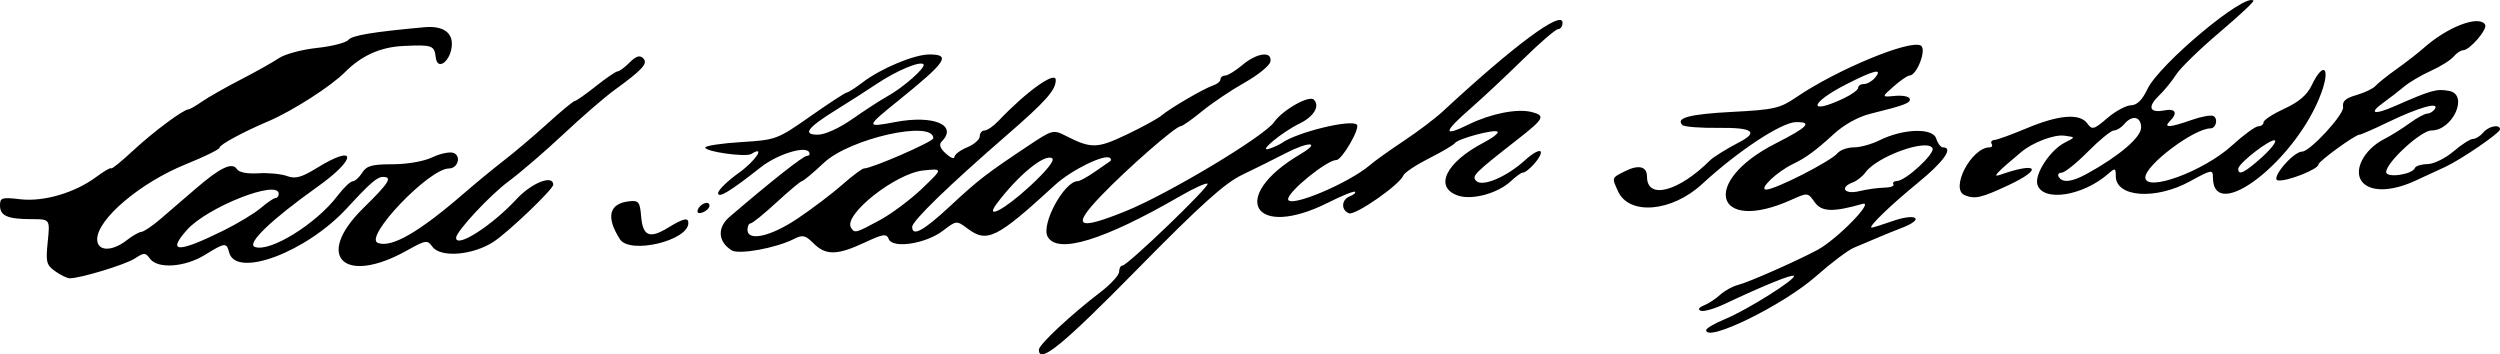
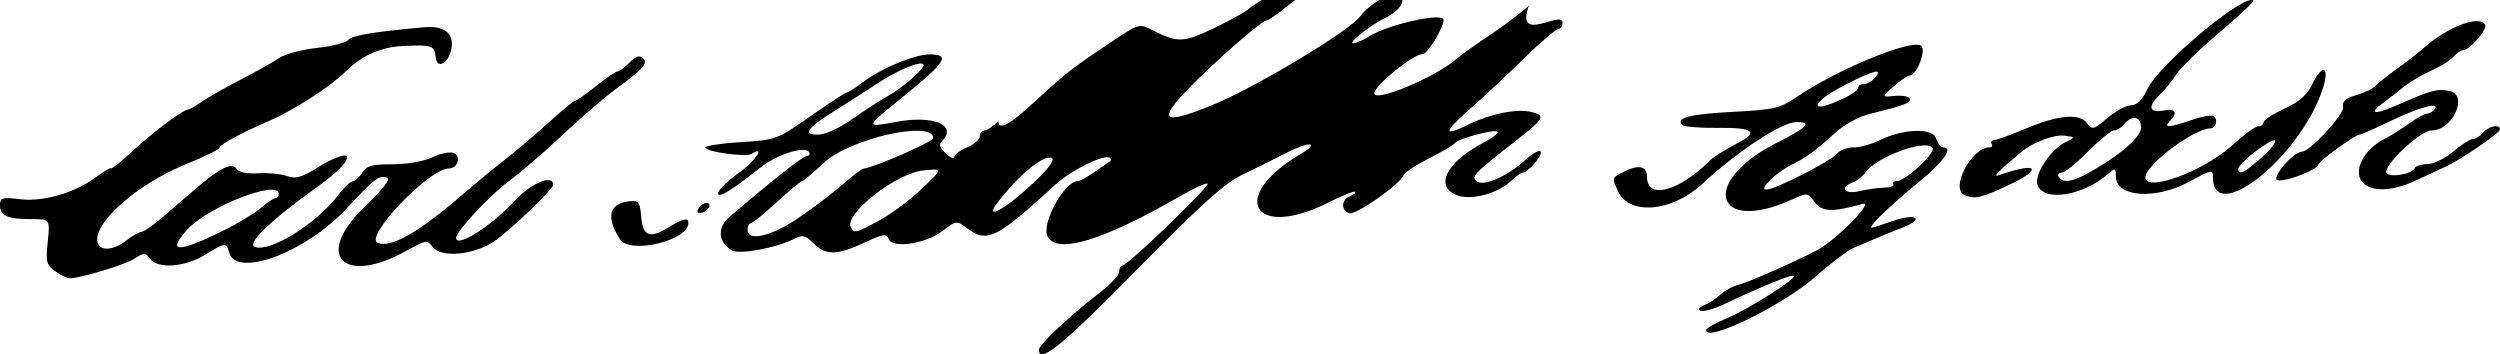
<svg xmlns="http://www.w3.org/2000/svg" xmlns:ns1="http://www.inkscape.org/namespaces/inkscape" xmlns:ns2="http://sodipodi.sourceforge.net/DTD/sodipodi-0.dtd" id="svg3390" version="1.1" ns1:version="0.91 r13725" width="295.991" height="41.949" viewBox="0 0 295.991 41.949" ns2:docname="Agardhsignaturbearbetad.svg">
  <defs id="defs3394" />
  <ns2:namedview pagecolor="#ffffff" bordercolor="#666666" borderopacity="1" objecttolerance="10" gridtolerance="10" guidetolerance="10" ns1:pageopacity="0" ns1:pageshadow="2" ns1:window-width="1312" ns1:window-height="747" id="namedview3392" showgrid="false" fit-margin-top="0" fit-margin-left="0" fit-margin-right="0" fit-margin-bottom="0" ns1:zoom="2.6395582" ns1:cx="164.41657" ns1:cy="8.7630322" ns1:window-x="1200" ns1:window-y="117" ns1:window-maximized="1" ns1:current-layer="svg3390" />
-   <path style="fill:#000000" d="m 123,41.398 c 0,-0.595 3.812,-4.154 7.313,-6.827 1.203,-0.918 2.187,-1.997 2.187,-2.397 0,-0.4 0.175,-0.727 0.389,-0.727 0.599,0 10.378,-9.4 10.084,-9.694 -0.142,-0.142 -1.601,0.516 -3.241,1.464 -9.097,5.256 -14.558,6.923 -15.698,4.793 -0.793,-1.482 1.974,-6.563 3.573,-6.563 0.238,0 1.155,-0.505 2.038,-1.123 0.883,-0.618 1.699,-1.18 1.813,-1.25 0.115,-0.07 0.106,-0.229 -0.019,-0.355 -0.566,-0.566 -4.574,1.386 -6.53,3.181 -6.895,6.329 -8.032,6.897 -10.344,5.17 -1.315,-0.982 -1.315,-0.982 -2.943,0.259 -2.018,1.539 -5.954,2.137 -6.401,0.972 -0.257,-0.669 -0.647,-0.611 -2.884,0.431 -3.227,1.503 -4.575,1.522 -6.01,0.087 -0.984,-0.984 -1.283,-1.049 -2.352,-0.512 -2.146,1.078 -6.502,1.867 -7.352,1.331 -1.624,-1.024 -1.729,-2.692 -0.249,-3.96 4.992,-4.279 8.739,-7.232 9.176,-7.232 0.28,0 0.384,-0.202 0.232,-0.448 -0.471,-0.762 -3.789,0.287 -5.711,1.806 -3.597,2.843 -5.072,3.735 -5.048,3.051 0.013,-0.362 1.12,-1.44 2.461,-2.396 1.975,-1.407 3.228,-3.322 1.458,-2.228 C 88.295,18.632 83.5,17.961 83.5,17.47 c 0,-0.21 1.903,-0.501 4.229,-0.646 4.164,-0.26 4.289,-0.306 8.234,-3.07 2.203,-1.544 4.14,-2.807 4.305,-2.807 0.165,0 1.016,-0.546 1.892,-1.214 2.15,-1.64 6.098,-3.286 7.883,-3.286 2.593,0 2.005,0.874 -3.678,5.461 -3.892,3.141 -3.902,3.211 -0.35,2.537 4.525,-0.858 7.422,0.367 5.475,2.314 -0.349,0.349 -0.19,0.803 0.5,1.427 0.556,0.504 1.012,0.683 1.012,0.399 0,-0.284 0.675,-0.796 1.5,-1.138 0.825,-0.342 1.5,-0.932 1.5,-1.311 0,-0.379 0.255,-0.689 0.568,-0.689 0.312,0 1.049,-0.506 1.637,-1.125 C 121.551,10.8 125,8.343 125,9.479 125,10.672 123.811,12.006 119.144,16.052 112.367,21.927 108,26.162 108,26.859 c 0,1.207 1.343,0.471 4.5,-2.466 3.341,-3.108 4.244,-3.805 9.25,-7.14 2.856,-1.903 2.95,-1.927 4.459,-1.159 2.99,1.522 3.691,1.505 7.19,-0.165 1.843,-0.88 3.689,-1.888 4.102,-2.24 1.023,-0.872 5.049,-3.22 6.125,-3.572 0.481,-0.157 0.875,-0.485 0.875,-0.728 0,-0.243 0.249,-0.442 0.553,-0.442 0.304,0 1.221,-0.562 2.038,-1.25 1.744,-1.468 3.566,-1.684 3.317,-0.395 -0.091,0.47 -1.463,1.585 -3.05,2.478 -1.587,0.892 -3.859,2.42 -5.048,3.395 -1.19,0.975 -2.326,1.772 -2.526,1.772 -0.6,0 -6.334,5.011 -9.424,8.235 -3.538,3.691 -2.833,4.14 2.882,1.832 5.052,-2.04 16.412,-8.85 17.606,-10.555 1.012,-1.445 4.147,-3.216 4.705,-2.659 0.759,0.759 0.008,2.002 -1.717,2.841 -2.06,1.001 -4.996,3.439 -3.586,2.978 0.55,-0.18 1.225,-0.487 1.5,-0.683 1.805,-1.285 8.218,-2.854 8.896,-2.176 0.42,0.42 -1.756,4.179 -2.422,4.184 -1.127,0.008 -5.697,3.709 -5.716,4.629 -0.024,1.151 7.179,-1.858 9.742,-4.07 0.55,-0.475 2.337,-1.75 3.971,-2.834 1.634,-1.084 3.7,-2.646 4.59,-3.471 C 179.32,5.314 185,1.11 185,2.696 c 0,0.412 -0.233,0.75 -0.517,0.75 -0.284,0 -2.141,1.594 -4.125,3.542 -1.984,1.948 -4.789,4.574 -6.233,5.836 -3.255,2.845 -3.332,3.429 -0.25,1.915 2.645,-1.3 5.792,-1.916 7.5,-1.469 1.627,0.426 1.441,0.781 -1.69,3.228 -5.192,4.058 -5.474,4.341 -4.899,4.926 0.73,0.743 3.621,-0.492 5.792,-2.475 0.916,-0.837 1.747,-1.275 1.847,-0.974 0.172,0.517 -1.549,2.472 -2.176,2.472 -0.161,0 -0.781,0.455 -1.378,1.012 -1.552,1.446 -4.615,2.271 -6.274,1.69 -2.848,-0.997 -1.405,-3.939 3.075,-6.271 1.058,-0.551 1.796,-1.129 1.639,-1.285 -0.342,-0.342 -4.744,0.837 -5.065,1.357 -0.125,0.202 -1.495,1.008 -3.046,1.793 -1.55,0.784 -2.925,1.701 -3.054,2.037 -0.418,1.089 -5.692,4.757 -6.431,4.473 -0.973,-0.373 -0.908,-1.626 0.104,-2.015 0.452,-0.173 0.725,-0.412 0.607,-0.53 -0.118,-0.118 -1.532,0.45 -3.142,1.262 -8.888,4.483 -11.9,-0.655 -3.343,-5.704 2.524,-1.489 1.084,-1.577 -1.761,-0.108 -1.338,0.691 -3.639,1.835 -5.114,2.541 -2.074,0.994 -4.906,3.546 -12.501,11.266 C 125.8,40.877 123,43.16 123,41.398 Z M 94.446,25.864 c 1.706,-1.146 4.082,-2.946 5.28,-4 1.198,-1.054 2.349,-1.917 2.559,-1.917 0.931,0 8.216,-3.173 8.216,-3.579 0,-2.189 -9.878,0.021 -12.941,2.895 -1.27,1.192 -2.44,2.171 -2.6,2.175 -0.16,0.005 -1.51,1.132 -3,2.505 -1.49,1.373 -2.879,2.498 -3.085,2.5 -0.206,0.002 -0.375,0.341 -0.375,0.753 0,1.432 2.744,0.817 5.946,-1.333 z m 9.707,0.208 c 1.396,-0.756 3.656,-2.445 5.022,-3.752 2.484,-2.377 2.484,-2.377 0.151,-2.141 -3.283,0.332 -9.511,5.254 -8.572,6.773 0.428,0.692 0.556,0.659 3.399,-0.881 z m 17.813,-4.055 c 1.991,-1.843 2.955,-3.06 2.597,-3.282 -0.894,-0.552 -3.984,1.976 -6.524,5.336 -1.532,2.028 0.879,0.766 3.927,-2.055 z m -21.022,-7.945 c 1.474,-1.031 3.294,-2.212 4.044,-2.625 1.964,-1.081 4.689,-3.49 4.341,-3.838 -0.414,-0.414 -3.199,0.762 -5.579,2.356 -1.1,0.737 -3.164,2.059 -4.587,2.938 -3.575,2.209 -4.217,3.043 -2.343,3.043 0.857,0 2.531,-0.761 4.124,-1.875 z m 101.058,25.01 c 0.001,-0.211 1.012,-0.8 2.248,-1.308 2.583,-1.062 8.478,-4.766 8.134,-5.11 -0.219,-0.219 -3.517,1.121 -8.266,3.357 -1.173,0.552 -2.411,0.9 -2.75,0.773 -0.387,-0.145 -0.245,-0.383 0.383,-0.639 0.55,-0.224 1.416,-0.794 1.924,-1.266 0.508,-0.472 1.462,-0.993 2.12,-1.158 1.221,-0.306 6.827,-2.779 9.365,-4.13 2.305,-1.227 6.871,-5.892 5.341,-5.457 -3.512,0.999 -4.843,0.947 -5.663,-0.224 -0.79,-1.127 -0.823,-1.131 -2.726,-0.272 -9.081,4.095 -10.863,-2.093 -1.915,-6.648 3.849,-1.959 4.426,-2.556 2.459,-2.544 -1.72,0.011 -6.885,3.415 -11.148,7.346 -3.577,3.298 -8.625,3.729 -9.938,0.847 -0.749,-1.645 -0.774,-1.572 0.806,-2.37 1.638,-0.827 2.625,-0.583 2.625,0.649 0,2.761 3.748,1.772 7.5,-1.98 0.355,-0.355 2.057,-1.408 3.347,-2.071 2.426,-1.247 1.697,-1.785 -2.356,-1.738 -2.157,0.025 -4.091,-0.124 -4.298,-0.331 -0.853,-0.853 0.844,-1.298 5.955,-1.564 4.881,-0.254 5.6,-0.418 7.5,-1.716 4.799,-3.278 13.53,-6.897 14.778,-6.126 0.713,0.441 -0.479,3.546 -1.361,3.546 -0.225,0 -1.063,0.576 -1.862,1.28 -1.453,1.28 -1.453,1.28 0.15,1.125 0.882,-0.085 1.669,0.065 1.75,0.333 0.15,0.497 -0.552,0.765 -4.68,1.788 -1.42,0.352 -3.103,1.288 -4.316,2.4 -2.139,1.961 -3.281,2.798 -4.856,3.559 -1.905,0.92 -4.081,3.009 -3.138,3.012 1.068,0.003 7.644,-3.351 8.432,-4.301 0.318,-0.383 1.191,-0.696 1.94,-0.696 0.749,0 2.113,-0.374 3.03,-0.832 2.789,-1.391 6.31,-1.51 6.717,-0.226 0.185,0.582 0.546,1.059 0.802,1.059 1.291,0 0.121,1.67 -2.909,4.15 -3.367,2.757 -6.045,5.35 -5.525,5.35 0.151,0 1.231,-0.338 2.4,-0.75 2.919,-1.03 3.977,-0.287 1.133,0.795 -0.752,0.286 -2.046,0.811 -2.875,1.167 -0.829,0.356 -2.07,0.88 -2.758,1.164 -0.688,0.284 -2.712,1.808 -4.5,3.387 -3.866,3.414 -13.006,7.894 -12.998,6.371 z m 21.075,-16.863 c 0.73,-0.012 1.223,-0.19 1.095,-0.396 -0.127,-0.206 0.063,-0.383 0.423,-0.394 1.055,-0.03 4.578,-3.296 4.205,-3.899 -0.7,-1.133 -6.582,1.003 -7.937,2.882 -0.338,0.468 -1.008,0.999 -1.489,1.178 -1.617,0.603 -0.997,1.467 0.75,1.044 0.894,-0.216 2.222,-0.403 2.952,-0.415 z m -4.778,-10.578 c 0.935,-0.444 1.701,-1.006 1.701,-1.25 0,-0.244 0.31,-0.443 0.689,-0.443 0.379,0 0.969,-0.338 1.311,-0.75 0.963,-1.16 -0.097,-0.912 -3.466,0.812 -4.315,2.208 -4.525,3.667 -0.235,1.631 z M 6.549,32.124 c -1.055,-0.739 -1.146,-1.094 -0.897,-3.5 0.276,-2.678 0.276,-2.678 -1.897,-2.678 C 0.899,25.946 0,25.558 0,24.323 c 0,-0.919 0.228,-0.989 2.383,-0.734 2.782,0.329 6.484,-0.758 9.033,-2.654 0.917,-0.682 1.704,-1.134 1.75,-1.005 0.046,0.129 1.208,-0.813 2.583,-2.092 2.377,-2.211 5.977,-4.892 6.57,-4.892 0.152,0 0.873,-0.415 1.603,-0.923 0.73,-0.508 2.79,-1.677 4.577,-2.599 1.788,-0.922 3.825,-2.065 4.527,-2.541 0.702,-0.476 2.727,-1.019 4.5,-1.207 1.773,-0.188 3.448,-0.618 3.723,-0.956 0.433,-0.531 2.894,-0.94 9,-1.496 2.059,-0.187 3.25,0.529 3.25,1.954 0,1.928 -1.702,3.367 -1.908,1.613 -0.167,-1.422 -0.415,-1.509 -3.842,-1.347 -2.711,0.129 -4.96,1.14 -6.912,3.108 -1.65,1.664 -6.235,4.6 -9.052,5.797 C 28.772,15.631 26,17.129 26,17.479 c 0,0.195 -1.789,1.076 -3.975,1.957 -5.381,2.169 -10.501,6.495 -10.518,8.885 -0.01,1.443 1.728,1.505 3.492,0.125 0.688,-0.538 1.475,-0.986 1.75,-0.997 0.275,-0.011 1.288,-0.695 2.25,-1.52 0.963,-0.826 2.855,-2.453 4.205,-3.617 2.892,-2.493 4.306,-3.157 4.849,-2.279 0.231,0.374 1.234,0.566 2.539,0.486 1.186,-0.073 2.713,0.073 3.393,0.325 0.988,0.365 1.702,0.171 3.555,-0.97 4.715,-2.901 4.775,-1.126 0.076,2.22 -5.496,3.913 -8.458,6.753 -7.448,7.141 1.772,0.68 7.275,-2.725 9.805,-6.066 0.702,-0.927 1.503,-1.694 1.781,-1.704 0.278,-0.01 0.786,-0.468 1.129,-1.018 0.511,-0.818 1.166,-1 3.603,-1 1.73,0 3.701,-0.344 4.7,-0.821 0.947,-0.452 2.076,-0.685 2.509,-0.519 0.954,0.366 0.517,1.84 -0.546,1.84 -2.347,0 -10.131,8.155 -8.413,8.814 1.605,0.616 4.843,-1.243 10.119,-5.809 1.433,-1.241 3.626,-3.043 4.872,-4.006 1.247,-0.963 3.561,-2.926 5.144,-4.364 1.583,-1.438 3.015,-2.619 3.182,-2.625 0.168,-0.006 1.293,-0.796 2.5,-1.756 1.207,-0.96 2.364,-1.747 2.57,-1.75 0.206,-0.003 0.848,-0.477 1.425,-1.055 0.76,-0.76 1.201,-0.899 1.597,-0.503 0.613,0.613 -0.029,1.322 -3.449,3.81 -1.129,0.821 -3.829,3.159 -6,5.194 -2.171,2.036 -5.075,4.534 -6.453,5.552 C 58.003,23.106 54,27.405 54,28.156 c 0,1.283 4.243,-1.433 7.16,-4.584 1.792,-1.936 4.34,-2.935 4.34,-1.701 0,0.534 -5.307,5.608 -7.063,6.754 -2.454,1.6 -6.269,1.913 -7.234,0.593 -0.612,-0.836 -0.782,-0.811 -3.032,0.446 -7.441,4.159 -11.001,0.711 -5.171,-5.007 3.059,-3.001 3.507,-3.709 2.344,-3.709 -0.691,0 -1.535,0.731 -4.26,3.692 -4.807,5.221 -13.143,8.352 -13.956,5.242 -0.312,-1.194 -0.474,-1.177 -2.878,0.303 -2.365,1.457 -5.586,1.679 -6.487,0.447 -0.546,-0.747 -0.7,-0.749 -1.805,-0.025 -1.104,0.722 -6.43,2.342 -7.702,2.342 -0.294,0 -1.062,-0.37 -1.707,-0.822 z m 19.849,-4.798 c 1.731,-0.854 3.756,-2.076 4.5,-2.716 0.744,-0.64 1.521,-1.163 1.727,-1.164 0.206,-3.4e-4 0.375,-0.226 0.375,-0.501 0,-1.761 -8.478,1.58 -10.875,4.286 -2.393,2.702 -1.073,2.731 4.273,0.094 z m 46.997,0.995 c -1.682,-2.629 -1.288,-4.233 1.105,-4.49 1.115,-0.12 1.267,0.07 1.407,1.768 0.194,2.358 0.985,2.703 3.157,1.379 1.85,-1.128 2.436,-1.267 2.436,-0.579 0,2.102 -6.937,3.747 -8.105,1.923 z m 9.219,-3.468 C 82.864,24.106 84,23.694 84,24.351 c 0,0.268 -0.356,0.625 -0.792,0.792 -0.487,0.187 -0.716,0.075 -0.594,-0.29 z M 232.625,23.115 c -1.795,-0.724 0.772,-5.669 2.943,-5.669 0.27,0 0.375,-0.188 0.234,-0.417 -0.142,-0.229 0.014,-0.436 0.345,-0.459 0.332,-0.023 2.045,-0.646 3.807,-1.385 3.808,-1.596 6.28,-1.795 7.172,-0.575 0.582,0.796 0.764,0.748 2.378,-0.631 0.961,-0.821 2.219,-1.502 2.796,-1.513 0.712,-0.014 1.333,-0.623 1.933,-1.895 1.397,-2.964 11.587,-11.473 12.566,-10.493 0.105,0.105 -1.712,1.803 -4.038,3.773 -2.326,1.97 -4.622,4.204 -5.103,4.964 -0.481,0.76 -1.401,1.889 -2.044,2.509 -1.39,1.34 -1.125,2.082 0.625,1.747 1.35,-0.258 1.639,0.298 0.662,1.275 -0.817,0.817 -0.012,0.771 2.59,-0.147 1.164,-0.411 2.329,-0.615 2.589,-0.454 0.564,0.348 0.283,1.449 -0.371,1.455 -1.962,0.017 -7.708,4.34 -7.708,5.799 0,1.819 6.917,-0.722 10.25,-3.765 1.375,-1.256 2.781,-2.284 3.125,-2.285 0.344,-10e-4 0.625,-0.216 0.625,-0.477 0,-0.261 1.105,-0.982 2.456,-1.602 1.717,-0.788 2.692,-1.623 3.242,-2.775 1.354,-2.84 2.249,-2.18 1.156,0.852 C 271.985,18.903 262,26.692 262,20.974 c 0,-0.931 -0.17,-0.901 -2.702,0.489 -4.073,2.235 -8.798,1.906 -8.798,-0.612 0,-0.969 -0.075,-0.994 -0.875,-0.291 -3.017,2.652 -7.741,3.384 -8.402,1.301 -0.385,-1.214 1.512,-4.111 3.268,-4.991 1.259,-0.631 1.259,-0.631 -0.083,-0.807 -1.221,-0.161 -3.733,0.795 -5.111,1.946 -2.88,2.404 -3.469,3.031 -2.547,2.705 4.513,-1.593 5.223,-0.742 1.021,1.222 -3.201,1.497 -3.939,1.666 -5.146,1.179 z m 14.502,-2.563 c 3.785,-2.085 6.373,-4.299 6.373,-5.452 0,-1.313 -1.067,-1.528 -2,-0.404 -0.342,0.412 -0.891,0.75 -1.219,0.75 -0.328,0 -1.707,1.122 -3.064,2.494 -1.357,1.372 -2.762,2.497 -3.122,2.5 -0.36,0.003 -0.515,0.231 -0.345,0.506 0.457,0.739 1.552,0.611 3.377,-0.394 z m 20.585,-1.853 c 1.079,-0.96 1.821,-1.887 1.648,-2.06 C 268.986,16.266 265,19.328 265,19.988 c 0,0.826 0.72,0.484 2.712,-1.289 z m 12.074,2.961 c -1.28,-1.28 -0.005,-3.928 2.508,-5.204 0.801,-0.407 2.153,-1.251 3.004,-1.875 0.851,-0.624 1.794,-1.135 2.095,-1.135 0.302,0 0.708,-0.258 0.902,-0.573 0.53,-0.857 -1.991,-0.133 -5.585,1.604 -1.672,0.808 -3.184,1.469 -3.36,1.469 -0.504,0 -4.85,3.154 -4.85,3.52 0,0.578 -3.844,2.083 -4.814,1.885 -0.902,-0.185 1.825,-3.405 2.883,-3.405 0.927,0 4.996,-4.423 4.846,-5.267 -0.122,-0.685 0.286,-1.053 1.585,-1.427 0.963,-0.277 1.975,-0.763 2.25,-1.08 0.275,-0.317 1.4,-1.216 2.5,-1.997 1.1,-0.782 2.562,-1.919 3.25,-2.527 2.819,-2.494 6.514,-3.892 7.229,-2.735 0.326,0.527 -1.823,3.035 -2.6,3.035 -0.279,0 -0.789,0.34 -1.134,0.756 -0.345,0.416 -1.554,1.173 -2.686,1.683 -1.132,0.51 -2.561,1.351 -3.174,1.869 -0.613,0.518 -1.698,1.357 -2.409,1.866 -1.859,1.328 -1.192,1.539 1.345,0.425 4.321,-1.898 4.947,-2.071 6.427,-1.775 2.312,0.462 0.396,4.676 -2.127,4.676 -1.234,0 -5.327,3.756 -5.354,4.915 -0.018,0.749 3.102,0.312 3.401,-0.476 0.092,-0.242 0.767,-0.448 1.5,-0.46 0.733,-0.011 2.112,-0.686 3.064,-1.5 0.952,-0.814 1.993,-1.48 2.314,-1.48 0.32,0 0.863,-0.338 1.205,-0.75 0.645,-0.777 2.007,-1.034 1.991,-0.375 -0.01,0.425 -4.595,3.563 -6.491,4.442 -0.688,0.319 -2.277,1.053 -3.533,1.631 -2.71,1.249 -5.096,1.351 -6.181,0.266 z" id="path3406" ns1:connector-curvature="0" />
+   <path style="fill:#000000" d="m 123,41.398 c 0,-0.595 3.812,-4.154 7.313,-6.827 1.203,-0.918 2.187,-1.997 2.187,-2.397 0,-0.4 0.175,-0.727 0.389,-0.727 0.599,0 10.378,-9.4 10.084,-9.694 -0.142,-0.142 -1.601,0.516 -3.241,1.464 -9.097,5.256 -14.558,6.923 -15.698,4.793 -0.793,-1.482 1.974,-6.563 3.573,-6.563 0.238,0 1.155,-0.505 2.038,-1.123 0.883,-0.618 1.699,-1.18 1.813,-1.25 0.115,-0.07 0.106,-0.229 -0.019,-0.355 -0.566,-0.566 -4.574,1.386 -6.53,3.181 -6.895,6.329 -8.032,6.897 -10.344,5.17 -1.315,-0.982 -1.315,-0.982 -2.943,0.259 -2.018,1.539 -5.954,2.137 -6.401,0.972 -0.257,-0.669 -0.647,-0.611 -2.884,0.431 -3.227,1.503 -4.575,1.522 -6.01,0.087 -0.984,-0.984 -1.283,-1.049 -2.352,-0.512 -2.146,1.078 -6.502,1.867 -7.352,1.331 -1.624,-1.024 -1.729,-2.692 -0.249,-3.96 4.992,-4.279 8.739,-7.232 9.176,-7.232 0.28,0 0.384,-0.202 0.232,-0.448 -0.471,-0.762 -3.789,0.287 -5.711,1.806 -3.597,2.843 -5.072,3.735 -5.048,3.051 0.013,-0.362 1.12,-1.44 2.461,-2.396 1.975,-1.407 3.228,-3.322 1.458,-2.228 C 88.295,18.632 83.5,17.961 83.5,17.47 c 0,-0.21 1.903,-0.501 4.229,-0.646 4.164,-0.26 4.289,-0.306 8.234,-3.07 2.203,-1.544 4.14,-2.807 4.305,-2.807 0.165,0 1.016,-0.546 1.892,-1.214 2.15,-1.64 6.098,-3.286 7.883,-3.286 2.593,0 2.005,0.874 -3.678,5.461 -3.892,3.141 -3.902,3.211 -0.35,2.537 4.525,-0.858 7.422,0.367 5.475,2.314 -0.349,0.349 -0.19,0.803 0.5,1.427 0.556,0.504 1.012,0.683 1.012,0.399 0,-0.284 0.675,-0.796 1.5,-1.138 0.825,-0.342 1.5,-0.932 1.5,-1.311 0,-0.379 0.255,-0.689 0.568,-0.689 0.312,0 1.049,-0.506 1.637,-1.125 c 0,1.207 1.343,0.471 4.5,-2.466 3.341,-3.108 4.244,-3.805 9.25,-7.14 2.856,-1.903 2.95,-1.927 4.459,-1.159 2.99,1.522 3.691,1.505 7.19,-0.165 1.843,-0.88 3.689,-1.888 4.102,-2.24 1.023,-0.872 5.049,-3.22 6.125,-3.572 0.481,-0.157 0.875,-0.485 0.875,-0.728 0,-0.243 0.249,-0.442 0.553,-0.442 0.304,0 1.221,-0.562 2.038,-1.25 1.744,-1.468 3.566,-1.684 3.317,-0.395 -0.091,0.47 -1.463,1.585 -3.05,2.478 -1.587,0.892 -3.859,2.42 -5.048,3.395 -1.19,0.975 -2.326,1.772 -2.526,1.772 -0.6,0 -6.334,5.011 -9.424,8.235 -3.538,3.691 -2.833,4.14 2.882,1.832 5.052,-2.04 16.412,-8.85 17.606,-10.555 1.012,-1.445 4.147,-3.216 4.705,-2.659 0.759,0.759 0.008,2.002 -1.717,2.841 -2.06,1.001 -4.996,3.439 -3.586,2.978 0.55,-0.18 1.225,-0.487 1.5,-0.683 1.805,-1.285 8.218,-2.854 8.896,-2.176 0.42,0.42 -1.756,4.179 -2.422,4.184 -1.127,0.008 -5.697,3.709 -5.716,4.629 -0.024,1.151 7.179,-1.858 9.742,-4.07 0.55,-0.475 2.337,-1.75 3.971,-2.834 1.634,-1.084 3.7,-2.646 4.59,-3.471 C 179.32,5.314 185,1.11 185,2.696 c 0,0.412 -0.233,0.75 -0.517,0.75 -0.284,0 -2.141,1.594 -4.125,3.542 -1.984,1.948 -4.789,4.574 -6.233,5.836 -3.255,2.845 -3.332,3.429 -0.25,1.915 2.645,-1.3 5.792,-1.916 7.5,-1.469 1.627,0.426 1.441,0.781 -1.69,3.228 -5.192,4.058 -5.474,4.341 -4.899,4.926 0.73,0.743 3.621,-0.492 5.792,-2.475 0.916,-0.837 1.747,-1.275 1.847,-0.974 0.172,0.517 -1.549,2.472 -2.176,2.472 -0.161,0 -0.781,0.455 -1.378,1.012 -1.552,1.446 -4.615,2.271 -6.274,1.69 -2.848,-0.997 -1.405,-3.939 3.075,-6.271 1.058,-0.551 1.796,-1.129 1.639,-1.285 -0.342,-0.342 -4.744,0.837 -5.065,1.357 -0.125,0.202 -1.495,1.008 -3.046,1.793 -1.55,0.784 -2.925,1.701 -3.054,2.037 -0.418,1.089 -5.692,4.757 -6.431,4.473 -0.973,-0.373 -0.908,-1.626 0.104,-2.015 0.452,-0.173 0.725,-0.412 0.607,-0.53 -0.118,-0.118 -1.532,0.45 -3.142,1.262 -8.888,4.483 -11.9,-0.655 -3.343,-5.704 2.524,-1.489 1.084,-1.577 -1.761,-0.108 -1.338,0.691 -3.639,1.835 -5.114,2.541 -2.074,0.994 -4.906,3.546 -12.501,11.266 C 125.8,40.877 123,43.16 123,41.398 Z M 94.446,25.864 c 1.706,-1.146 4.082,-2.946 5.28,-4 1.198,-1.054 2.349,-1.917 2.559,-1.917 0.931,0 8.216,-3.173 8.216,-3.579 0,-2.189 -9.878,0.021 -12.941,2.895 -1.27,1.192 -2.44,2.171 -2.6,2.175 -0.16,0.005 -1.51,1.132 -3,2.505 -1.49,1.373 -2.879,2.498 -3.085,2.5 -0.206,0.002 -0.375,0.341 -0.375,0.753 0,1.432 2.744,0.817 5.946,-1.333 z m 9.707,0.208 c 1.396,-0.756 3.656,-2.445 5.022,-3.752 2.484,-2.377 2.484,-2.377 0.151,-2.141 -3.283,0.332 -9.511,5.254 -8.572,6.773 0.428,0.692 0.556,0.659 3.399,-0.881 z m 17.813,-4.055 c 1.991,-1.843 2.955,-3.06 2.597,-3.282 -0.894,-0.552 -3.984,1.976 -6.524,5.336 -1.532,2.028 0.879,0.766 3.927,-2.055 z m -21.022,-7.945 c 1.474,-1.031 3.294,-2.212 4.044,-2.625 1.964,-1.081 4.689,-3.49 4.341,-3.838 -0.414,-0.414 -3.199,0.762 -5.579,2.356 -1.1,0.737 -3.164,2.059 -4.587,2.938 -3.575,2.209 -4.217,3.043 -2.343,3.043 0.857,0 2.531,-0.761 4.124,-1.875 z m 101.058,25.01 c 0.001,-0.211 1.012,-0.8 2.248,-1.308 2.583,-1.062 8.478,-4.766 8.134,-5.11 -0.219,-0.219 -3.517,1.121 -8.266,3.357 -1.173,0.552 -2.411,0.9 -2.75,0.773 -0.387,-0.145 -0.245,-0.383 0.383,-0.639 0.55,-0.224 1.416,-0.794 1.924,-1.266 0.508,-0.472 1.462,-0.993 2.12,-1.158 1.221,-0.306 6.827,-2.779 9.365,-4.13 2.305,-1.227 6.871,-5.892 5.341,-5.457 -3.512,0.999 -4.843,0.947 -5.663,-0.224 -0.79,-1.127 -0.823,-1.131 -2.726,-0.272 -9.081,4.095 -10.863,-2.093 -1.915,-6.648 3.849,-1.959 4.426,-2.556 2.459,-2.544 -1.72,0.011 -6.885,3.415 -11.148,7.346 -3.577,3.298 -8.625,3.729 -9.938,0.847 -0.749,-1.645 -0.774,-1.572 0.806,-2.37 1.638,-0.827 2.625,-0.583 2.625,0.649 0,2.761 3.748,1.772 7.5,-1.98 0.355,-0.355 2.057,-1.408 3.347,-2.071 2.426,-1.247 1.697,-1.785 -2.356,-1.738 -2.157,0.025 -4.091,-0.124 -4.298,-0.331 -0.853,-0.853 0.844,-1.298 5.955,-1.564 4.881,-0.254 5.6,-0.418 7.5,-1.716 4.799,-3.278 13.53,-6.897 14.778,-6.126 0.713,0.441 -0.479,3.546 -1.361,3.546 -0.225,0 -1.063,0.576 -1.862,1.28 -1.453,1.28 -1.453,1.28 0.15,1.125 0.882,-0.085 1.669,0.065 1.75,0.333 0.15,0.497 -0.552,0.765 -4.68,1.788 -1.42,0.352 -3.103,1.288 -4.316,2.4 -2.139,1.961 -3.281,2.798 -4.856,3.559 -1.905,0.92 -4.081,3.009 -3.138,3.012 1.068,0.003 7.644,-3.351 8.432,-4.301 0.318,-0.383 1.191,-0.696 1.94,-0.696 0.749,0 2.113,-0.374 3.03,-0.832 2.789,-1.391 6.31,-1.51 6.717,-0.226 0.185,0.582 0.546,1.059 0.802,1.059 1.291,0 0.121,1.67 -2.909,4.15 -3.367,2.757 -6.045,5.35 -5.525,5.35 0.151,0 1.231,-0.338 2.4,-0.75 2.919,-1.03 3.977,-0.287 1.133,0.795 -0.752,0.286 -2.046,0.811 -2.875,1.167 -0.829,0.356 -2.07,0.88 -2.758,1.164 -0.688,0.284 -2.712,1.808 -4.5,3.387 -3.866,3.414 -13.006,7.894 -12.998,6.371 z m 21.075,-16.863 c 0.73,-0.012 1.223,-0.19 1.095,-0.396 -0.127,-0.206 0.063,-0.383 0.423,-0.394 1.055,-0.03 4.578,-3.296 4.205,-3.899 -0.7,-1.133 -6.582,1.003 -7.937,2.882 -0.338,0.468 -1.008,0.999 -1.489,1.178 -1.617,0.603 -0.997,1.467 0.75,1.044 0.894,-0.216 2.222,-0.403 2.952,-0.415 z m -4.778,-10.578 c 0.935,-0.444 1.701,-1.006 1.701,-1.25 0,-0.244 0.31,-0.443 0.689,-0.443 0.379,0 0.969,-0.338 1.311,-0.75 0.963,-1.16 -0.097,-0.912 -3.466,0.812 -4.315,2.208 -4.525,3.667 -0.235,1.631 z M 6.549,32.124 c -1.055,-0.739 -1.146,-1.094 -0.897,-3.5 0.276,-2.678 0.276,-2.678 -1.897,-2.678 C 0.899,25.946 0,25.558 0,24.323 c 0,-0.919 0.228,-0.989 2.383,-0.734 2.782,0.329 6.484,-0.758 9.033,-2.654 0.917,-0.682 1.704,-1.134 1.75,-1.005 0.046,0.129 1.208,-0.813 2.583,-2.092 2.377,-2.211 5.977,-4.892 6.57,-4.892 0.152,0 0.873,-0.415 1.603,-0.923 0.73,-0.508 2.79,-1.677 4.577,-2.599 1.788,-0.922 3.825,-2.065 4.527,-2.541 0.702,-0.476 2.727,-1.019 4.5,-1.207 1.773,-0.188 3.448,-0.618 3.723,-0.956 0.433,-0.531 2.894,-0.94 9,-1.496 2.059,-0.187 3.25,0.529 3.25,1.954 0,1.928 -1.702,3.367 -1.908,1.613 -0.167,-1.422 -0.415,-1.509 -3.842,-1.347 -2.711,0.129 -4.96,1.14 -6.912,3.108 -1.65,1.664 -6.235,4.6 -9.052,5.797 C 28.772,15.631 26,17.129 26,17.479 c 0,0.195 -1.789,1.076 -3.975,1.957 -5.381,2.169 -10.501,6.495 -10.518,8.885 -0.01,1.443 1.728,1.505 3.492,0.125 0.688,-0.538 1.475,-0.986 1.75,-0.997 0.275,-0.011 1.288,-0.695 2.25,-1.52 0.963,-0.826 2.855,-2.453 4.205,-3.617 2.892,-2.493 4.306,-3.157 4.849,-2.279 0.231,0.374 1.234,0.566 2.539,0.486 1.186,-0.073 2.713,0.073 3.393,0.325 0.988,0.365 1.702,0.171 3.555,-0.97 4.715,-2.901 4.775,-1.126 0.076,2.22 -5.496,3.913 -8.458,6.753 -7.448,7.141 1.772,0.68 7.275,-2.725 9.805,-6.066 0.702,-0.927 1.503,-1.694 1.781,-1.704 0.278,-0.01 0.786,-0.468 1.129,-1.018 0.511,-0.818 1.166,-1 3.603,-1 1.73,0 3.701,-0.344 4.7,-0.821 0.947,-0.452 2.076,-0.685 2.509,-0.519 0.954,0.366 0.517,1.84 -0.546,1.84 -2.347,0 -10.131,8.155 -8.413,8.814 1.605,0.616 4.843,-1.243 10.119,-5.809 1.433,-1.241 3.626,-3.043 4.872,-4.006 1.247,-0.963 3.561,-2.926 5.144,-4.364 1.583,-1.438 3.015,-2.619 3.182,-2.625 0.168,-0.006 1.293,-0.796 2.5,-1.756 1.207,-0.96 2.364,-1.747 2.57,-1.75 0.206,-0.003 0.848,-0.477 1.425,-1.055 0.76,-0.76 1.201,-0.899 1.597,-0.503 0.613,0.613 -0.029,1.322 -3.449,3.81 -1.129,0.821 -3.829,3.159 -6,5.194 -2.171,2.036 -5.075,4.534 -6.453,5.552 C 58.003,23.106 54,27.405 54,28.156 c 0,1.283 4.243,-1.433 7.16,-4.584 1.792,-1.936 4.34,-2.935 4.34,-1.701 0,0.534 -5.307,5.608 -7.063,6.754 -2.454,1.6 -6.269,1.913 -7.234,0.593 -0.612,-0.836 -0.782,-0.811 -3.032,0.446 -7.441,4.159 -11.001,0.711 -5.171,-5.007 3.059,-3.001 3.507,-3.709 2.344,-3.709 -0.691,0 -1.535,0.731 -4.26,3.692 -4.807,5.221 -13.143,8.352 -13.956,5.242 -0.312,-1.194 -0.474,-1.177 -2.878,0.303 -2.365,1.457 -5.586,1.679 -6.487,0.447 -0.546,-0.747 -0.7,-0.749 -1.805,-0.025 -1.104,0.722 -6.43,2.342 -7.702,2.342 -0.294,0 -1.062,-0.37 -1.707,-0.822 z m 19.849,-4.798 c 1.731,-0.854 3.756,-2.076 4.5,-2.716 0.744,-0.64 1.521,-1.163 1.727,-1.164 0.206,-3.4e-4 0.375,-0.226 0.375,-0.501 0,-1.761 -8.478,1.58 -10.875,4.286 -2.393,2.702 -1.073,2.731 4.273,0.094 z m 46.997,0.995 c -1.682,-2.629 -1.288,-4.233 1.105,-4.49 1.115,-0.12 1.267,0.07 1.407,1.768 0.194,2.358 0.985,2.703 3.157,1.379 1.85,-1.128 2.436,-1.267 2.436,-0.579 0,2.102 -6.937,3.747 -8.105,1.923 z m 9.219,-3.468 C 82.864,24.106 84,23.694 84,24.351 c 0,0.268 -0.356,0.625 -0.792,0.792 -0.487,0.187 -0.716,0.075 -0.594,-0.29 z M 232.625,23.115 c -1.795,-0.724 0.772,-5.669 2.943,-5.669 0.27,0 0.375,-0.188 0.234,-0.417 -0.142,-0.229 0.014,-0.436 0.345,-0.459 0.332,-0.023 2.045,-0.646 3.807,-1.385 3.808,-1.596 6.28,-1.795 7.172,-0.575 0.582,0.796 0.764,0.748 2.378,-0.631 0.961,-0.821 2.219,-1.502 2.796,-1.513 0.712,-0.014 1.333,-0.623 1.933,-1.895 1.397,-2.964 11.587,-11.473 12.566,-10.493 0.105,0.105 -1.712,1.803 -4.038,3.773 -2.326,1.97 -4.622,4.204 -5.103,4.964 -0.481,0.76 -1.401,1.889 -2.044,2.509 -1.39,1.34 -1.125,2.082 0.625,1.747 1.35,-0.258 1.639,0.298 0.662,1.275 -0.817,0.817 -0.012,0.771 2.59,-0.147 1.164,-0.411 2.329,-0.615 2.589,-0.454 0.564,0.348 0.283,1.449 -0.371,1.455 -1.962,0.017 -7.708,4.34 -7.708,5.799 0,1.819 6.917,-0.722 10.25,-3.765 1.375,-1.256 2.781,-2.284 3.125,-2.285 0.344,-10e-4 0.625,-0.216 0.625,-0.477 0,-0.261 1.105,-0.982 2.456,-1.602 1.717,-0.788 2.692,-1.623 3.242,-2.775 1.354,-2.84 2.249,-2.18 1.156,0.852 C 271.985,18.903 262,26.692 262,20.974 c 0,-0.931 -0.17,-0.901 -2.702,0.489 -4.073,2.235 -8.798,1.906 -8.798,-0.612 0,-0.969 -0.075,-0.994 -0.875,-0.291 -3.017,2.652 -7.741,3.384 -8.402,1.301 -0.385,-1.214 1.512,-4.111 3.268,-4.991 1.259,-0.631 1.259,-0.631 -0.083,-0.807 -1.221,-0.161 -3.733,0.795 -5.111,1.946 -2.88,2.404 -3.469,3.031 -2.547,2.705 4.513,-1.593 5.223,-0.742 1.021,1.222 -3.201,1.497 -3.939,1.666 -5.146,1.179 z m 14.502,-2.563 c 3.785,-2.085 6.373,-4.299 6.373,-5.452 0,-1.313 -1.067,-1.528 -2,-0.404 -0.342,0.412 -0.891,0.75 -1.219,0.75 -0.328,0 -1.707,1.122 -3.064,2.494 -1.357,1.372 -2.762,2.497 -3.122,2.5 -0.36,0.003 -0.515,0.231 -0.345,0.506 0.457,0.739 1.552,0.611 3.377,-0.394 z m 20.585,-1.853 c 1.079,-0.96 1.821,-1.887 1.648,-2.06 C 268.986,16.266 265,19.328 265,19.988 c 0,0.826 0.72,0.484 2.712,-1.289 z m 12.074,2.961 c -1.28,-1.28 -0.005,-3.928 2.508,-5.204 0.801,-0.407 2.153,-1.251 3.004,-1.875 0.851,-0.624 1.794,-1.135 2.095,-1.135 0.302,0 0.708,-0.258 0.902,-0.573 0.53,-0.857 -1.991,-0.133 -5.585,1.604 -1.672,0.808 -3.184,1.469 -3.36,1.469 -0.504,0 -4.85,3.154 -4.85,3.52 0,0.578 -3.844,2.083 -4.814,1.885 -0.902,-0.185 1.825,-3.405 2.883,-3.405 0.927,0 4.996,-4.423 4.846,-5.267 -0.122,-0.685 0.286,-1.053 1.585,-1.427 0.963,-0.277 1.975,-0.763 2.25,-1.08 0.275,-0.317 1.4,-1.216 2.5,-1.997 1.1,-0.782 2.562,-1.919 3.25,-2.527 2.819,-2.494 6.514,-3.892 7.229,-2.735 0.326,0.527 -1.823,3.035 -2.6,3.035 -0.279,0 -0.789,0.34 -1.134,0.756 -0.345,0.416 -1.554,1.173 -2.686,1.683 -1.132,0.51 -2.561,1.351 -3.174,1.869 -0.613,0.518 -1.698,1.357 -2.409,1.866 -1.859,1.328 -1.192,1.539 1.345,0.425 4.321,-1.898 4.947,-2.071 6.427,-1.775 2.312,0.462 0.396,4.676 -2.127,4.676 -1.234,0 -5.327,3.756 -5.354,4.915 -0.018,0.749 3.102,0.312 3.401,-0.476 0.092,-0.242 0.767,-0.448 1.5,-0.46 0.733,-0.011 2.112,-0.686 3.064,-1.5 0.952,-0.814 1.993,-1.48 2.314,-1.48 0.32,0 0.863,-0.338 1.205,-0.75 0.645,-0.777 2.007,-1.034 1.991,-0.375 -0.01,0.425 -4.595,3.563 -6.491,4.442 -0.688,0.319 -2.277,1.053 -3.533,1.631 -2.71,1.249 -5.096,1.351 -6.181,0.266 z" id="path3406" ns1:connector-curvature="0" />
</svg>